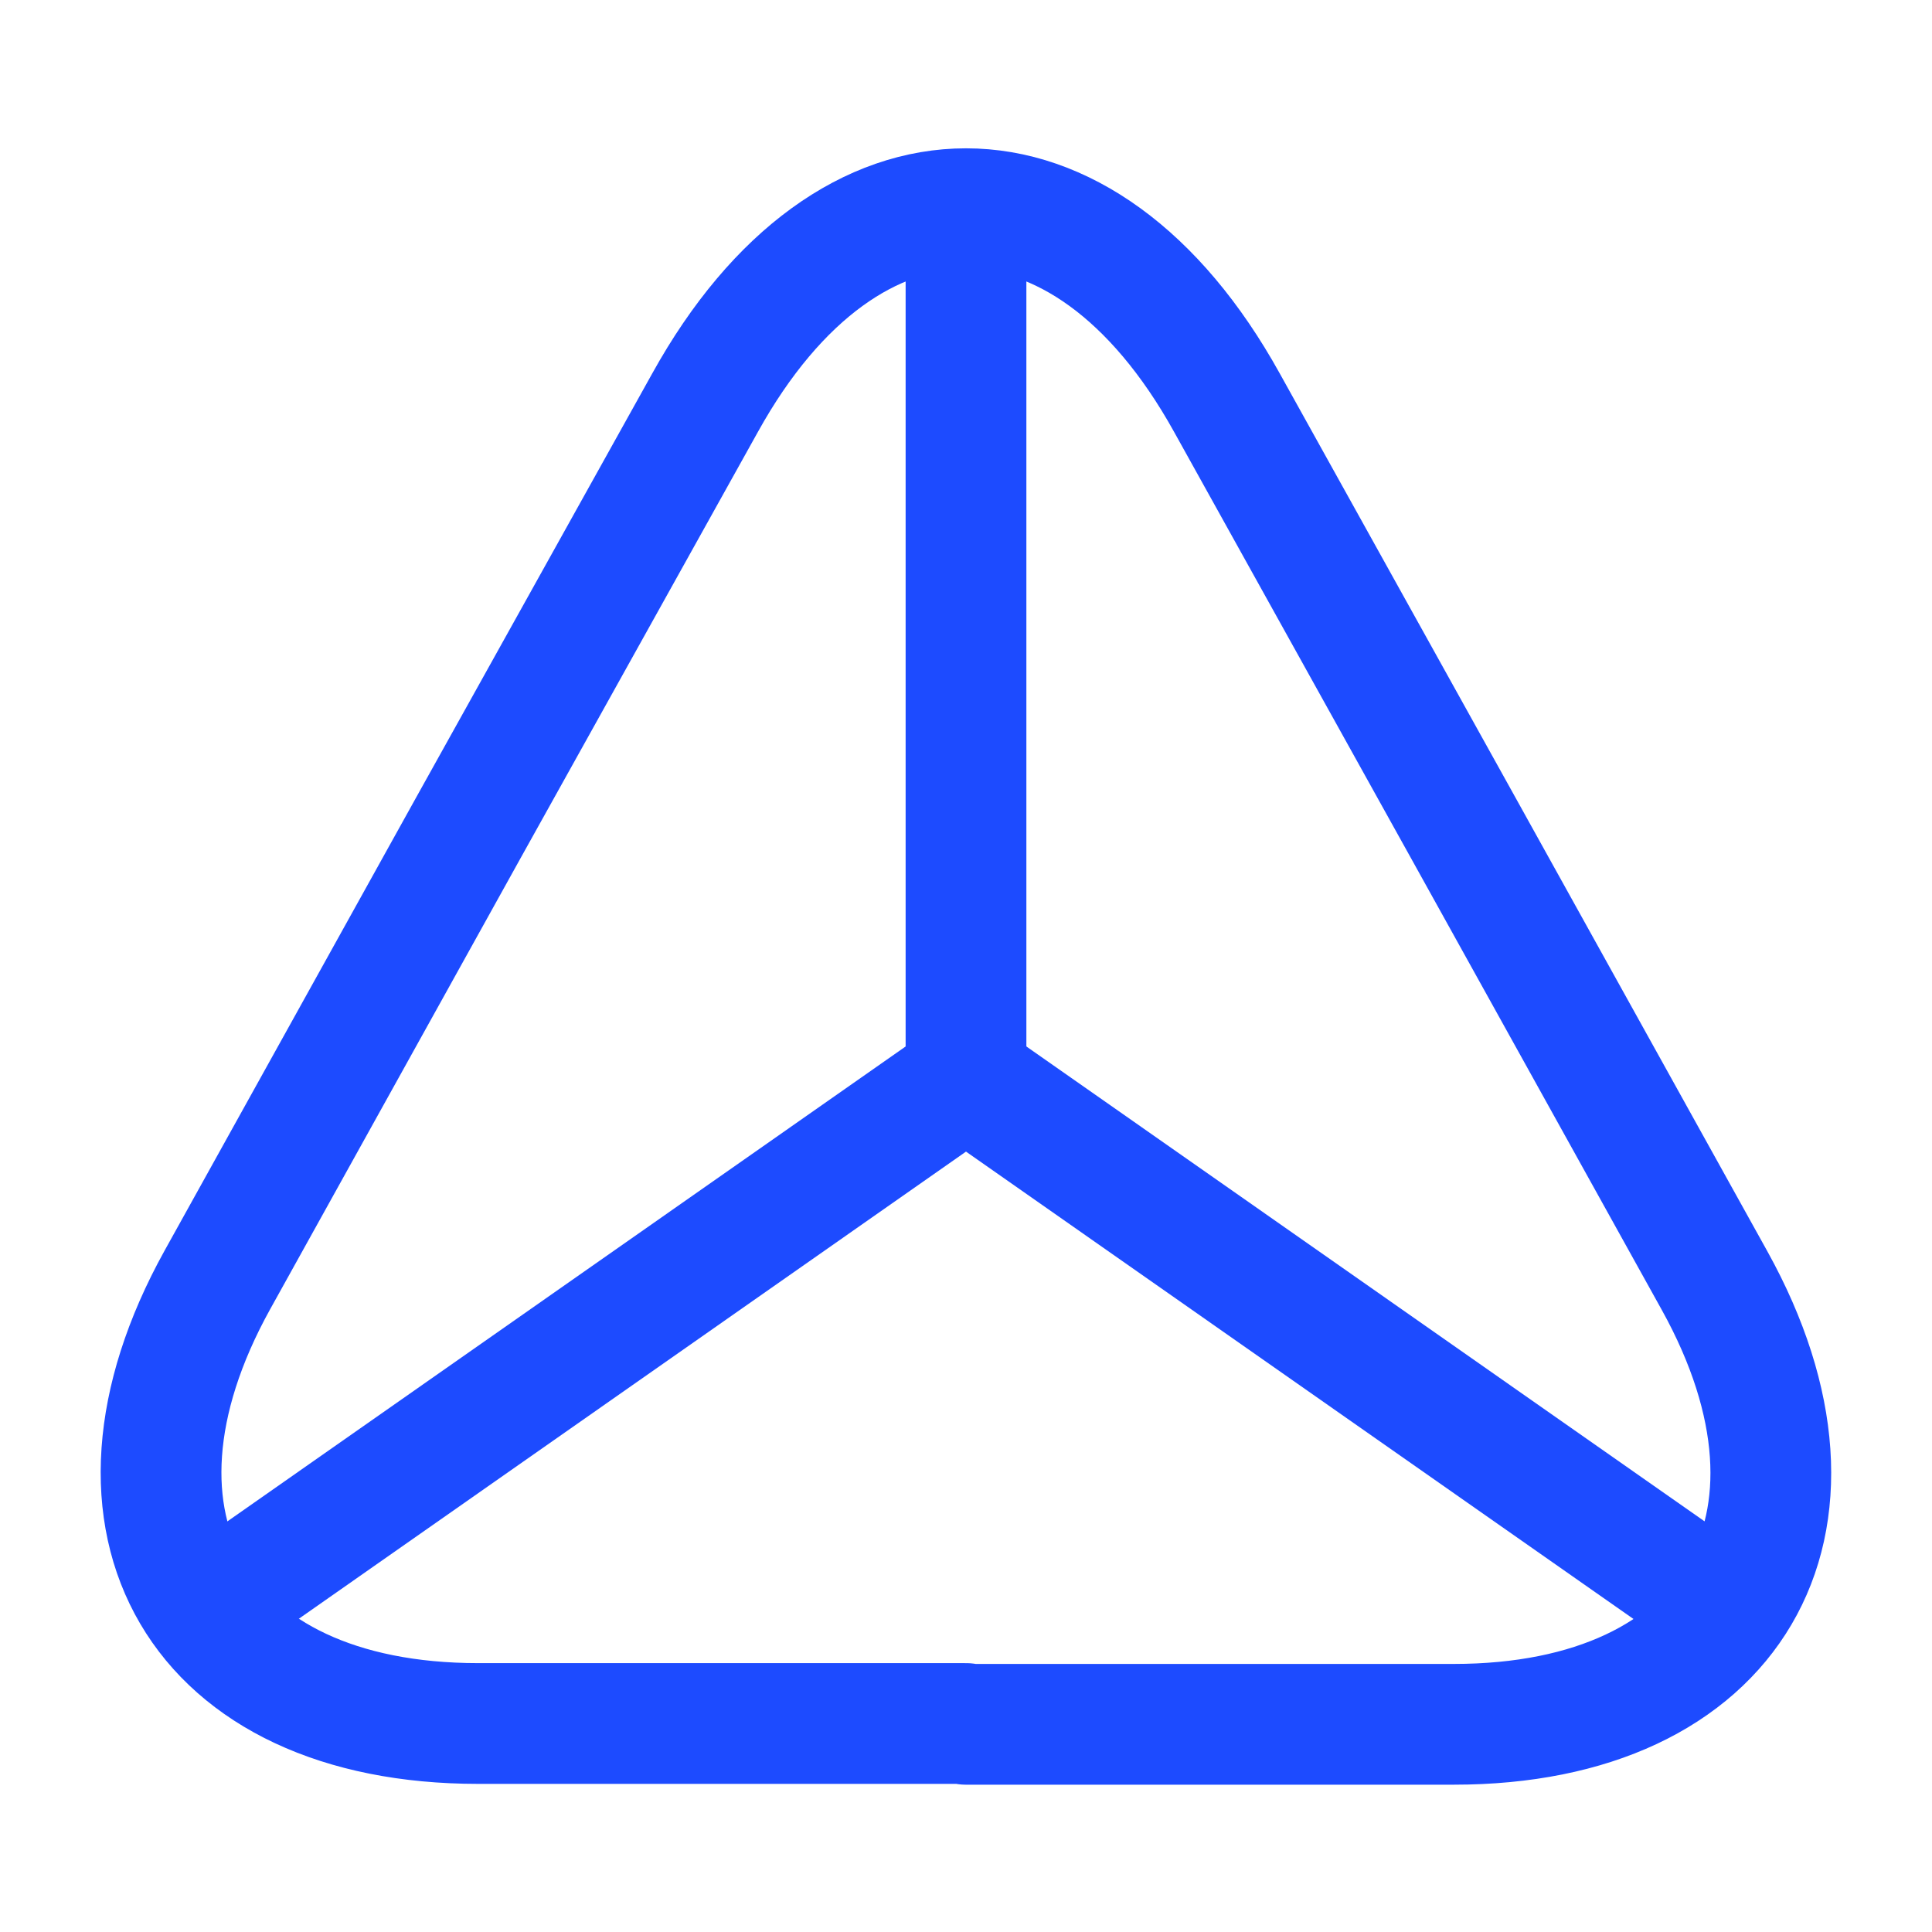
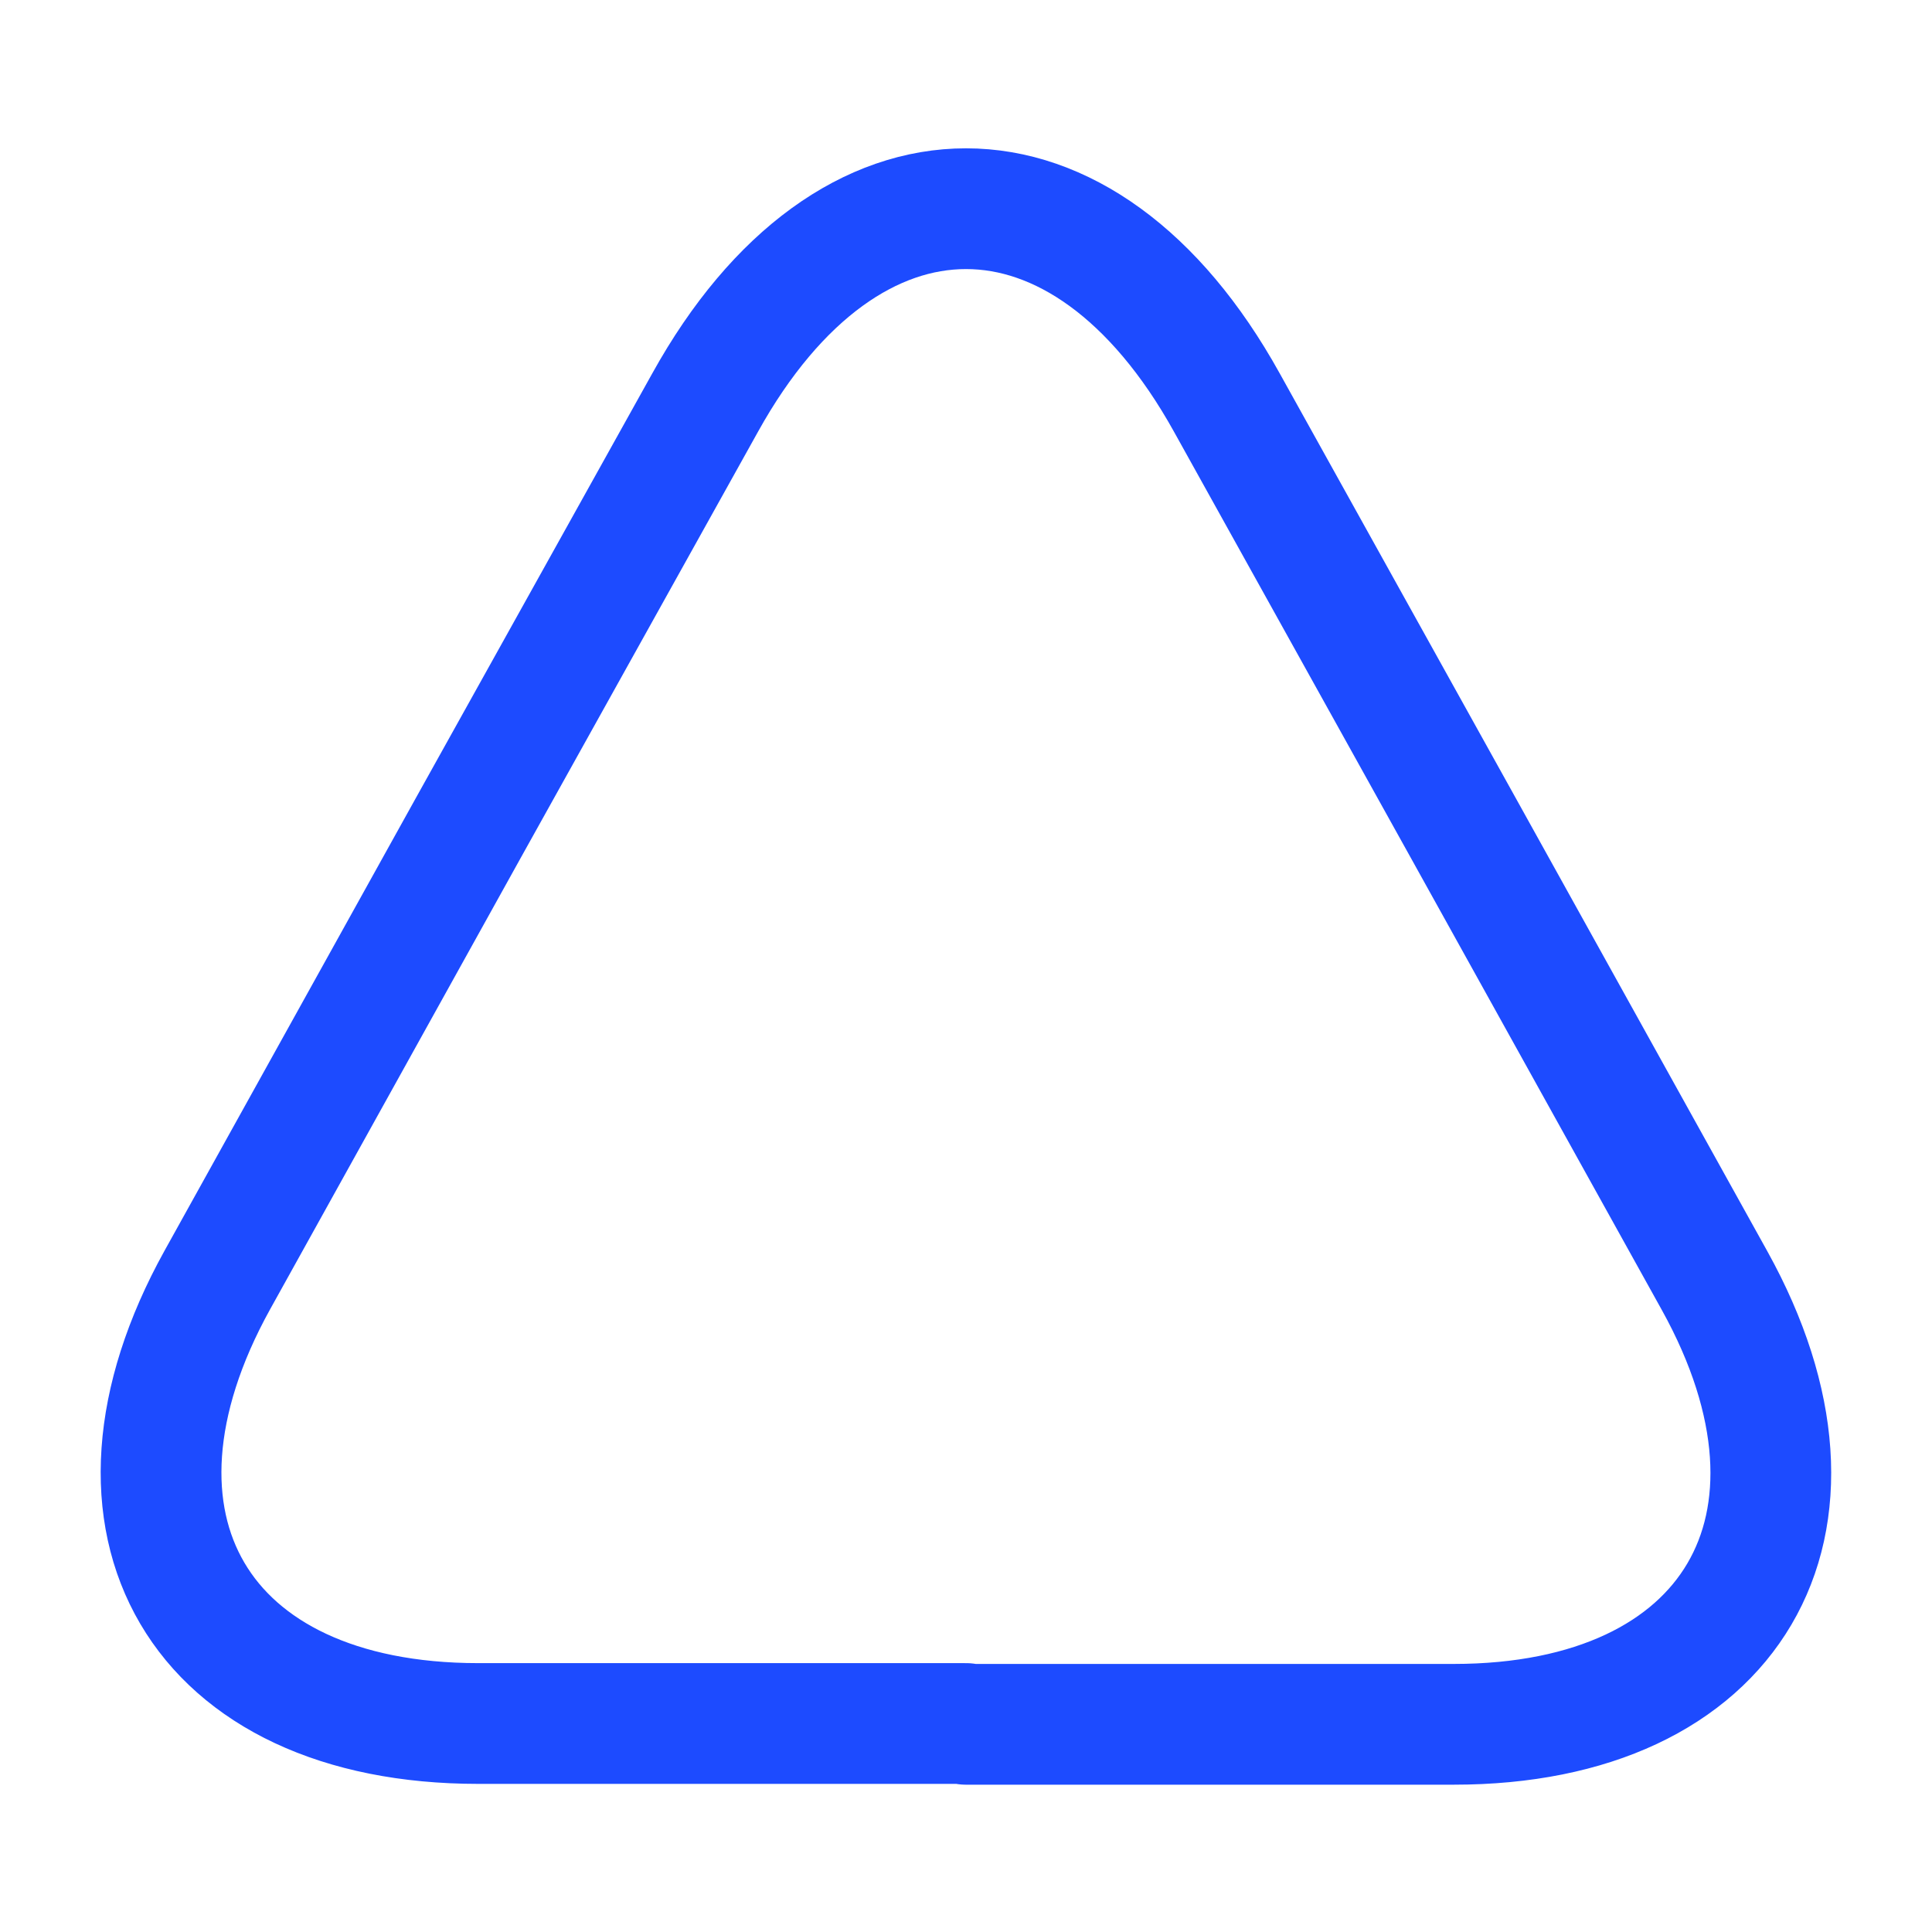
<svg xmlns="http://www.w3.org/2000/svg" width="24" height="24" viewBox="0 0 24 24" fill="none">
  <g clip-path="url(#clip0_6425_13872)">
    <path d="M12 21.41H5.94C2.47 21.41 1.02 18.93 2.7 15.9L5.82 10.28L8.76 5C10.54 1.79 13.46 1.79 15.24 5L18.18 10.29L21.3 15.91C22.98 18.94 21.52 21.42 18.06 21.42H12V21.41Z" stroke="#1D4BFF" stroke-width="1.5" stroke-linecap="round" stroke-linejoin="round" />
-     <path d="M21.44 20L12 13.39L2.56 20" stroke="#1D4BFF" stroke-width="1.5" stroke-linecap="round" stroke-linejoin="round" />
-     <path d="M12 3V13.39" stroke="#1D4BFF" stroke-width="1.5" stroke-linecap="round" stroke-linejoin="round" />
  </g>
  <defs>
    <clipPath id="clip0_6425_13872">
      <rect width="24" height="24" fill="white" />
    </clipPath>
  </defs>
</svg>